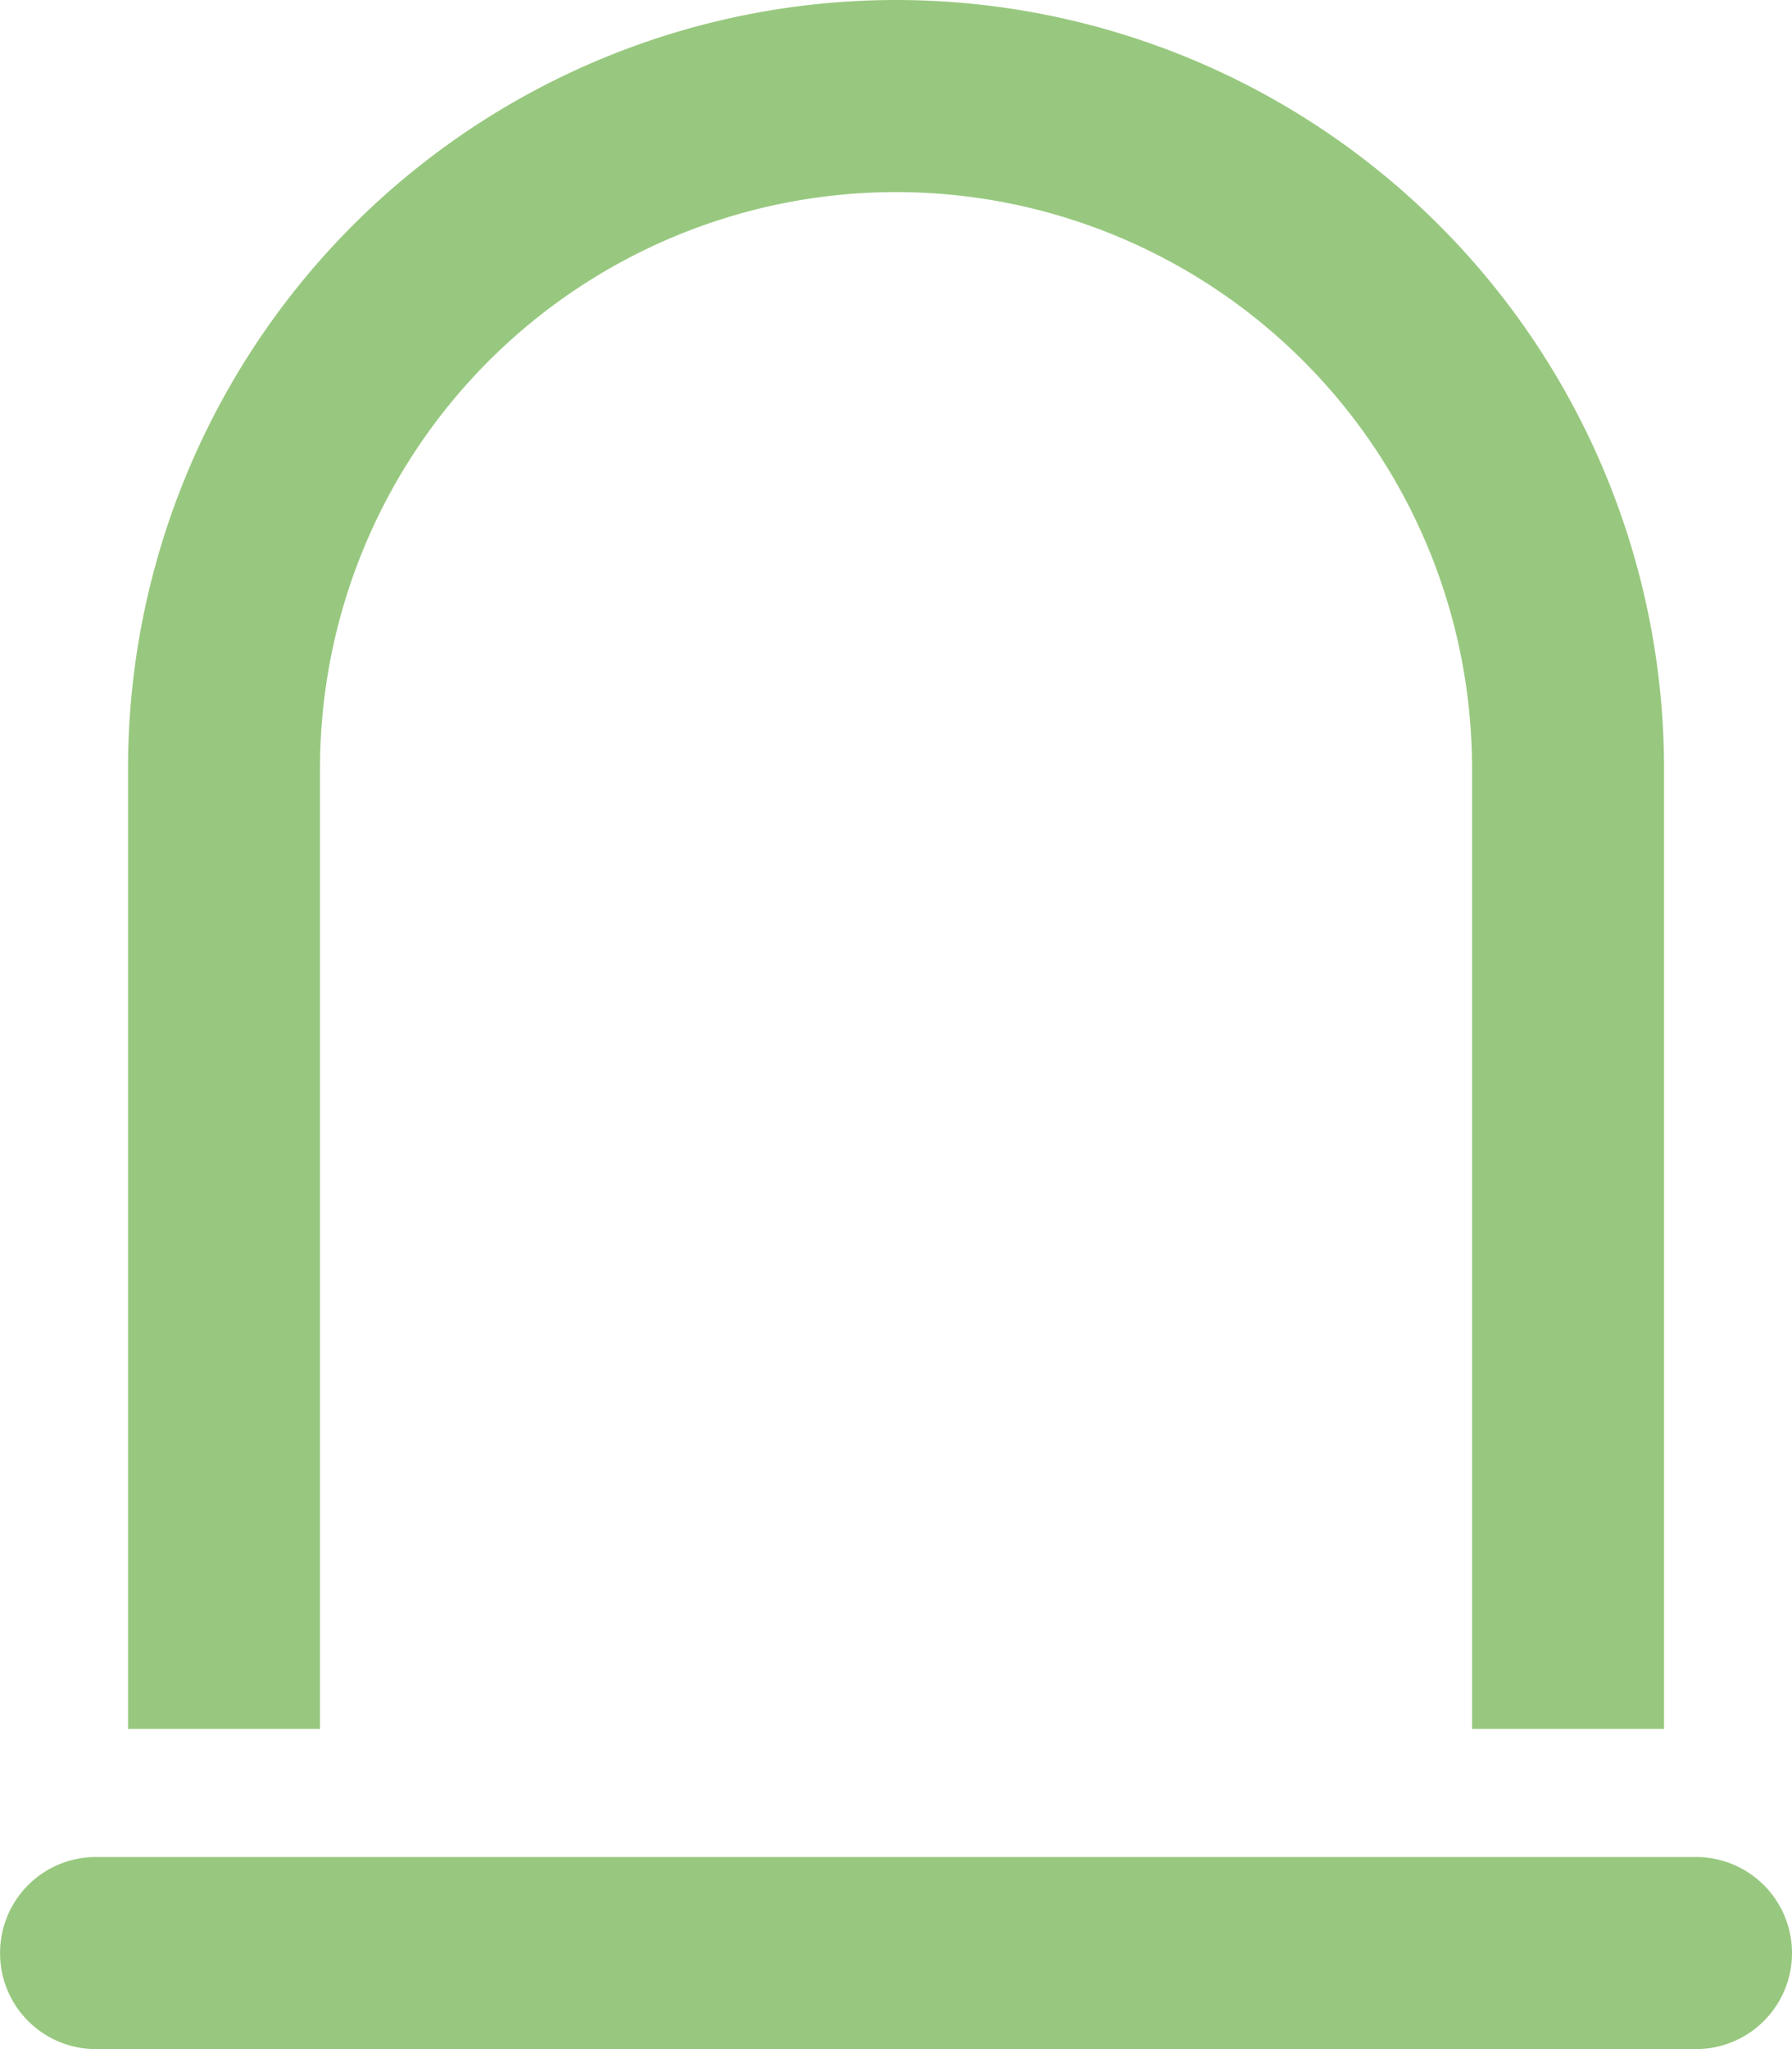
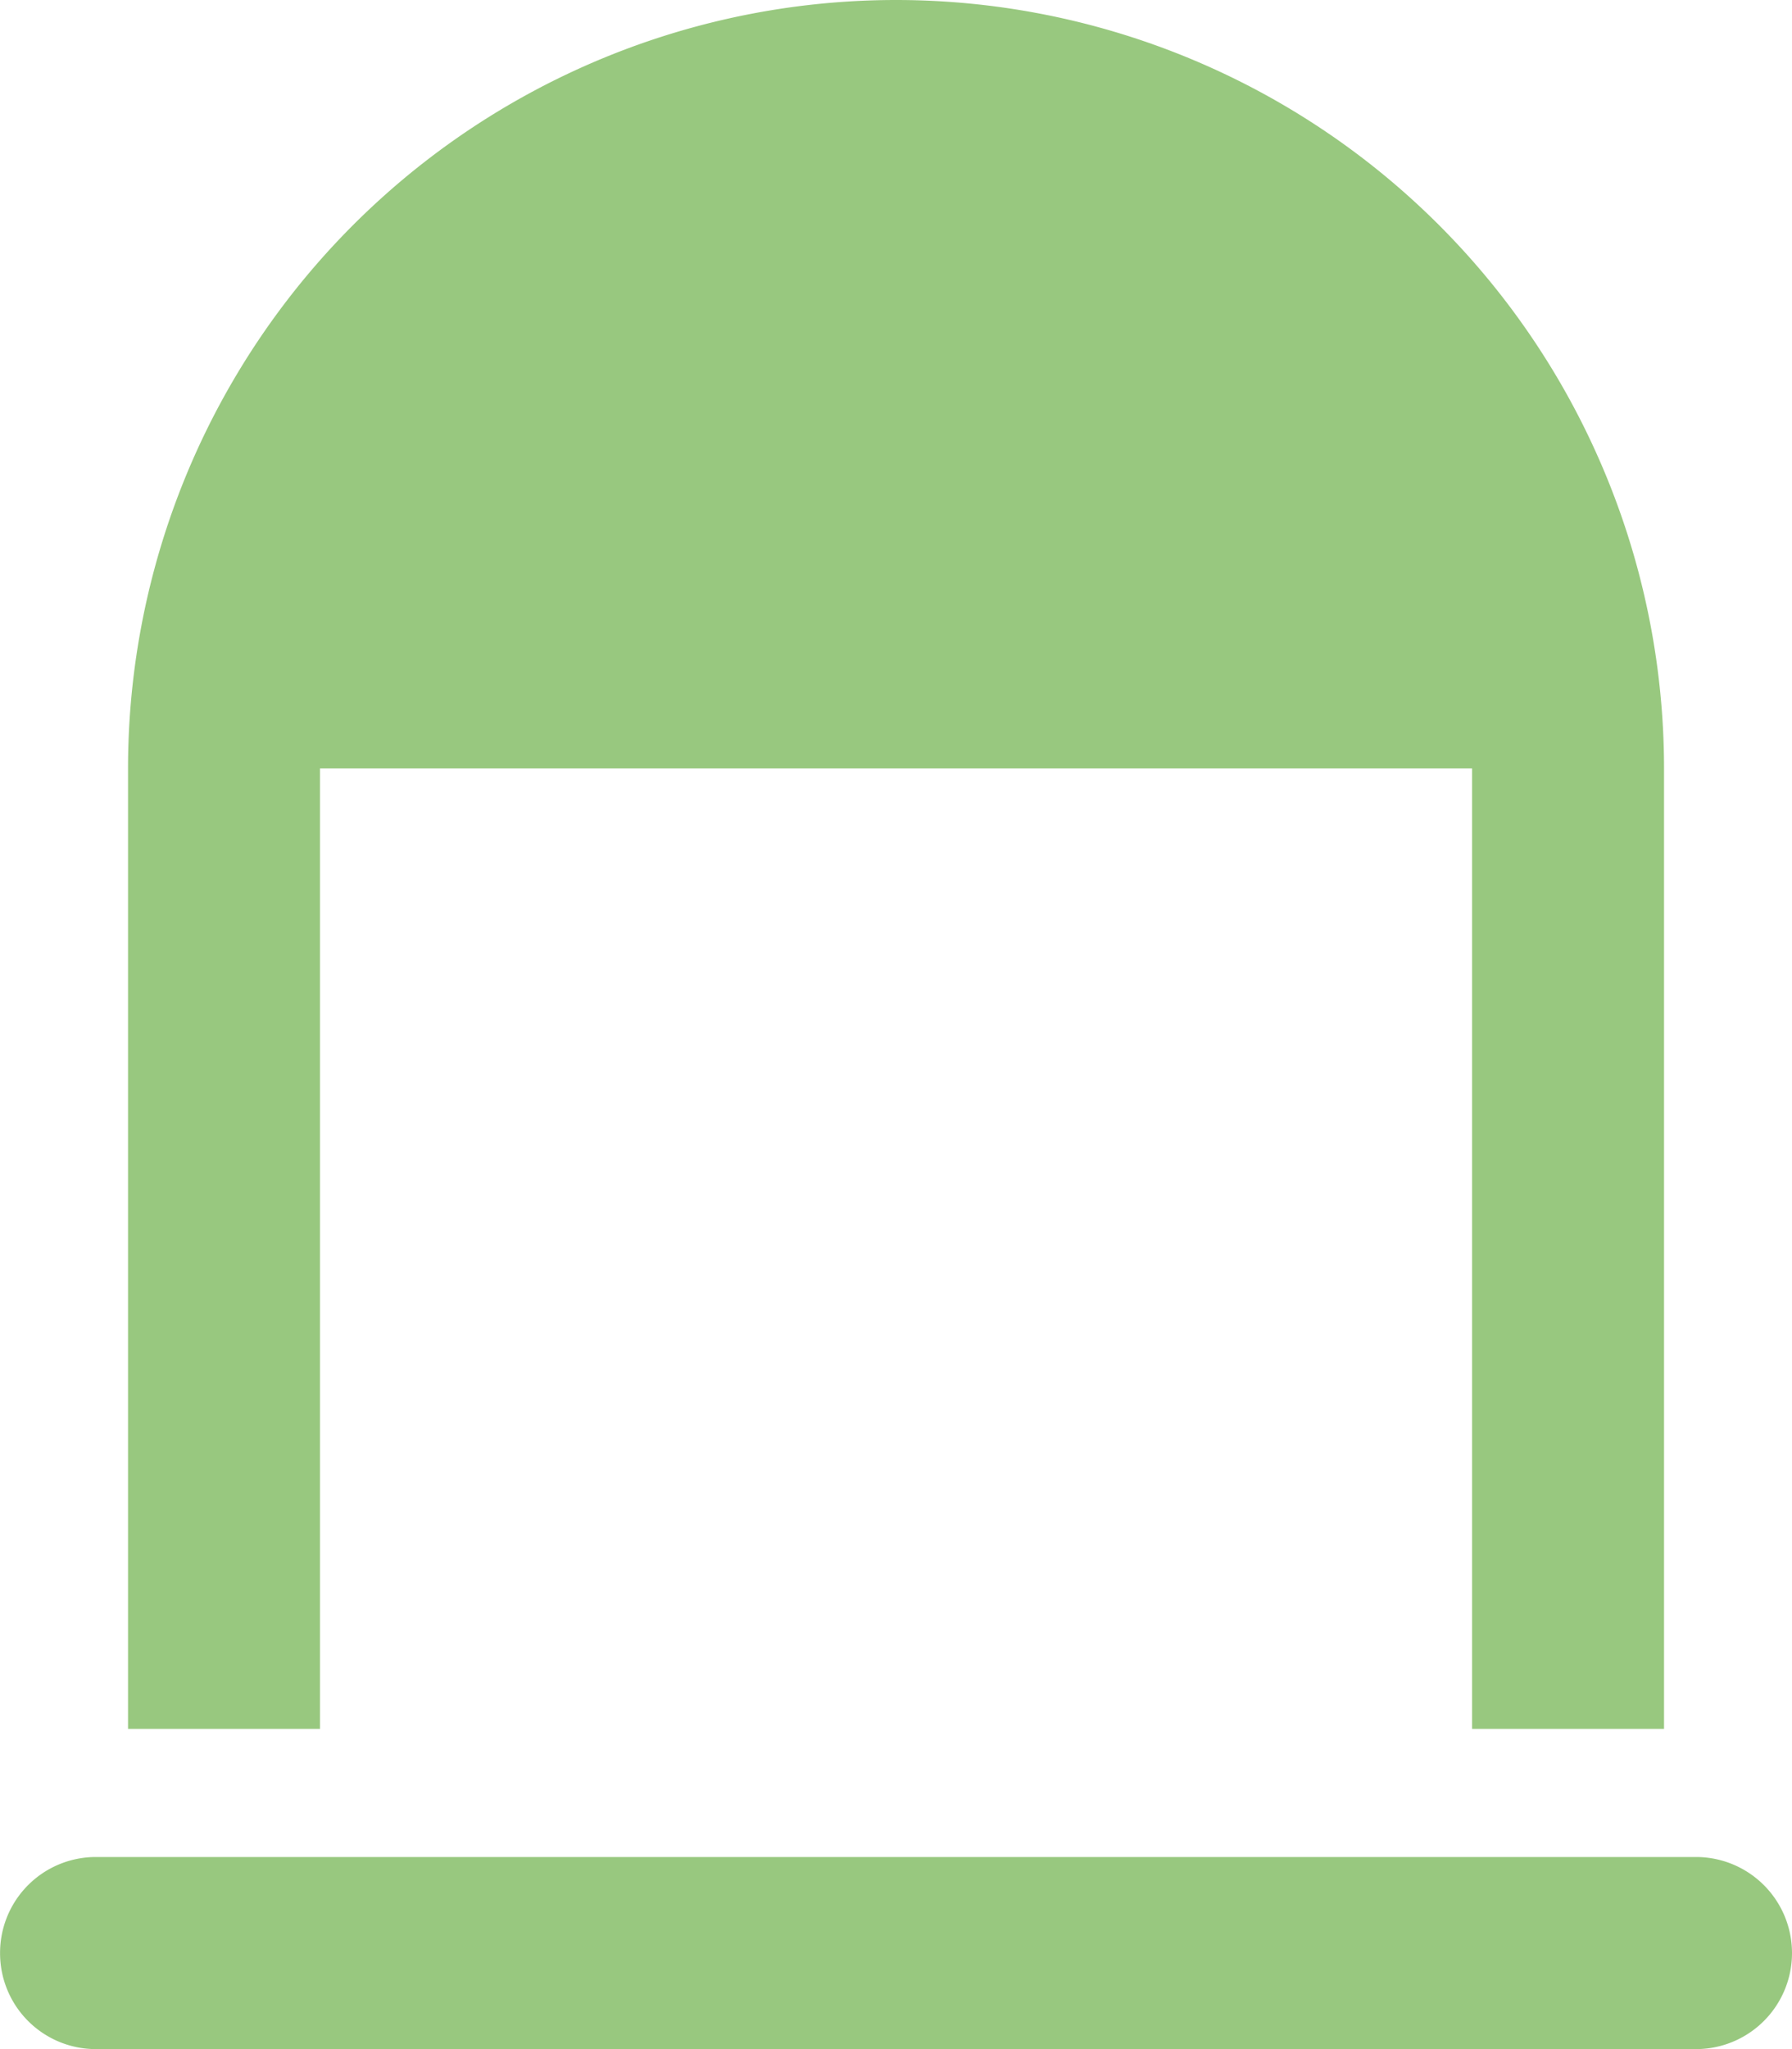
<svg xmlns="http://www.w3.org/2000/svg" width="27.125" height="31" viewBox="0 0 27.125 31">
-   <path id="chevron-down" d="M8.719-15.5V-.969h2.906V-15.5A11.628,11.628,0,0,0,0-27.125,11.628,11.628,0,0,0-11.625-15.5V-.969h2.906V-15.5A8.721,8.721,0,0,1,0-24.219,8.721,8.721,0,0,1,8.719-15.5ZM-12.109.969a1.45,1.45,0,0,0-1.453,1.453,1.45,1.45,0,0,0,1.453,1.453H12.109a1.453,1.453,0,0,0,0-2.906Z" transform="translate(13.563 27.125)" fill="#98c87f" />
+   <path id="chevron-down" d="M8.719-15.5V-.969h2.906V-15.5A11.628,11.628,0,0,0,0-27.125,11.628,11.628,0,0,0-11.625-15.5V-.969h2.906V-15.5ZM-12.109.969a1.45,1.45,0,0,0-1.453,1.453,1.45,1.45,0,0,0,1.453,1.453H12.109a1.453,1.453,0,0,0,0-2.906Z" transform="translate(13.563 27.125)" fill="#98c87f" />
</svg>